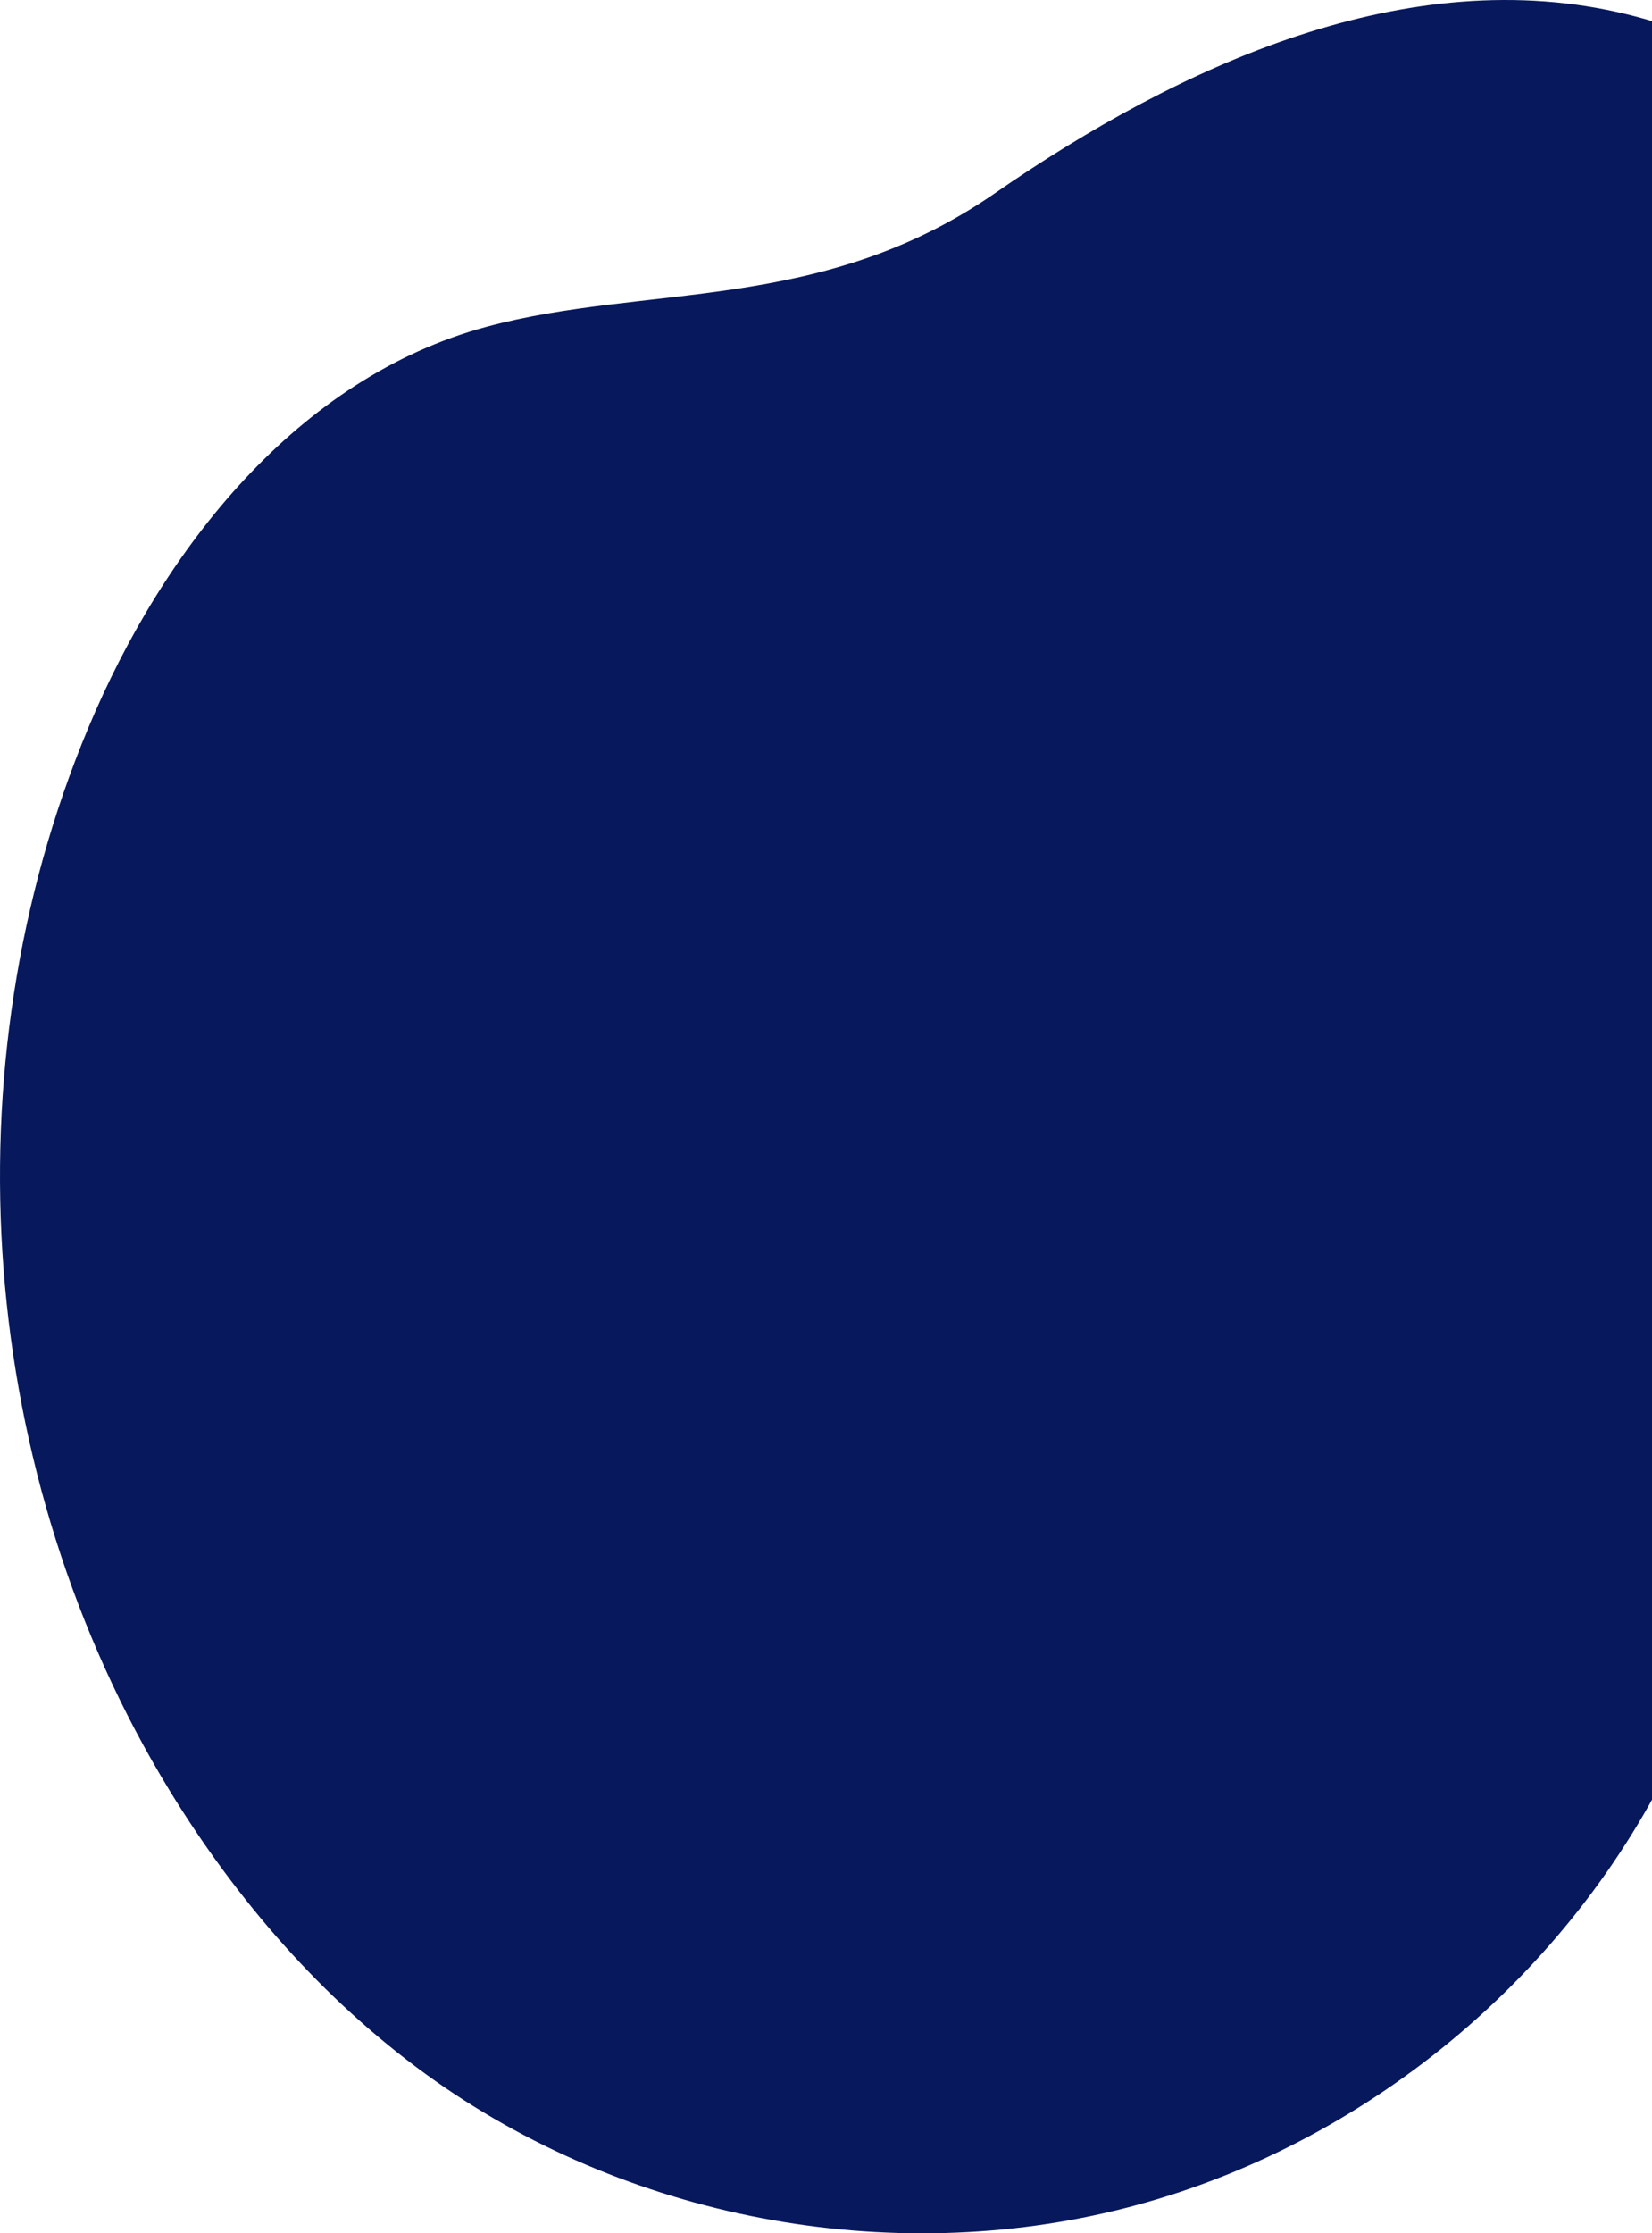
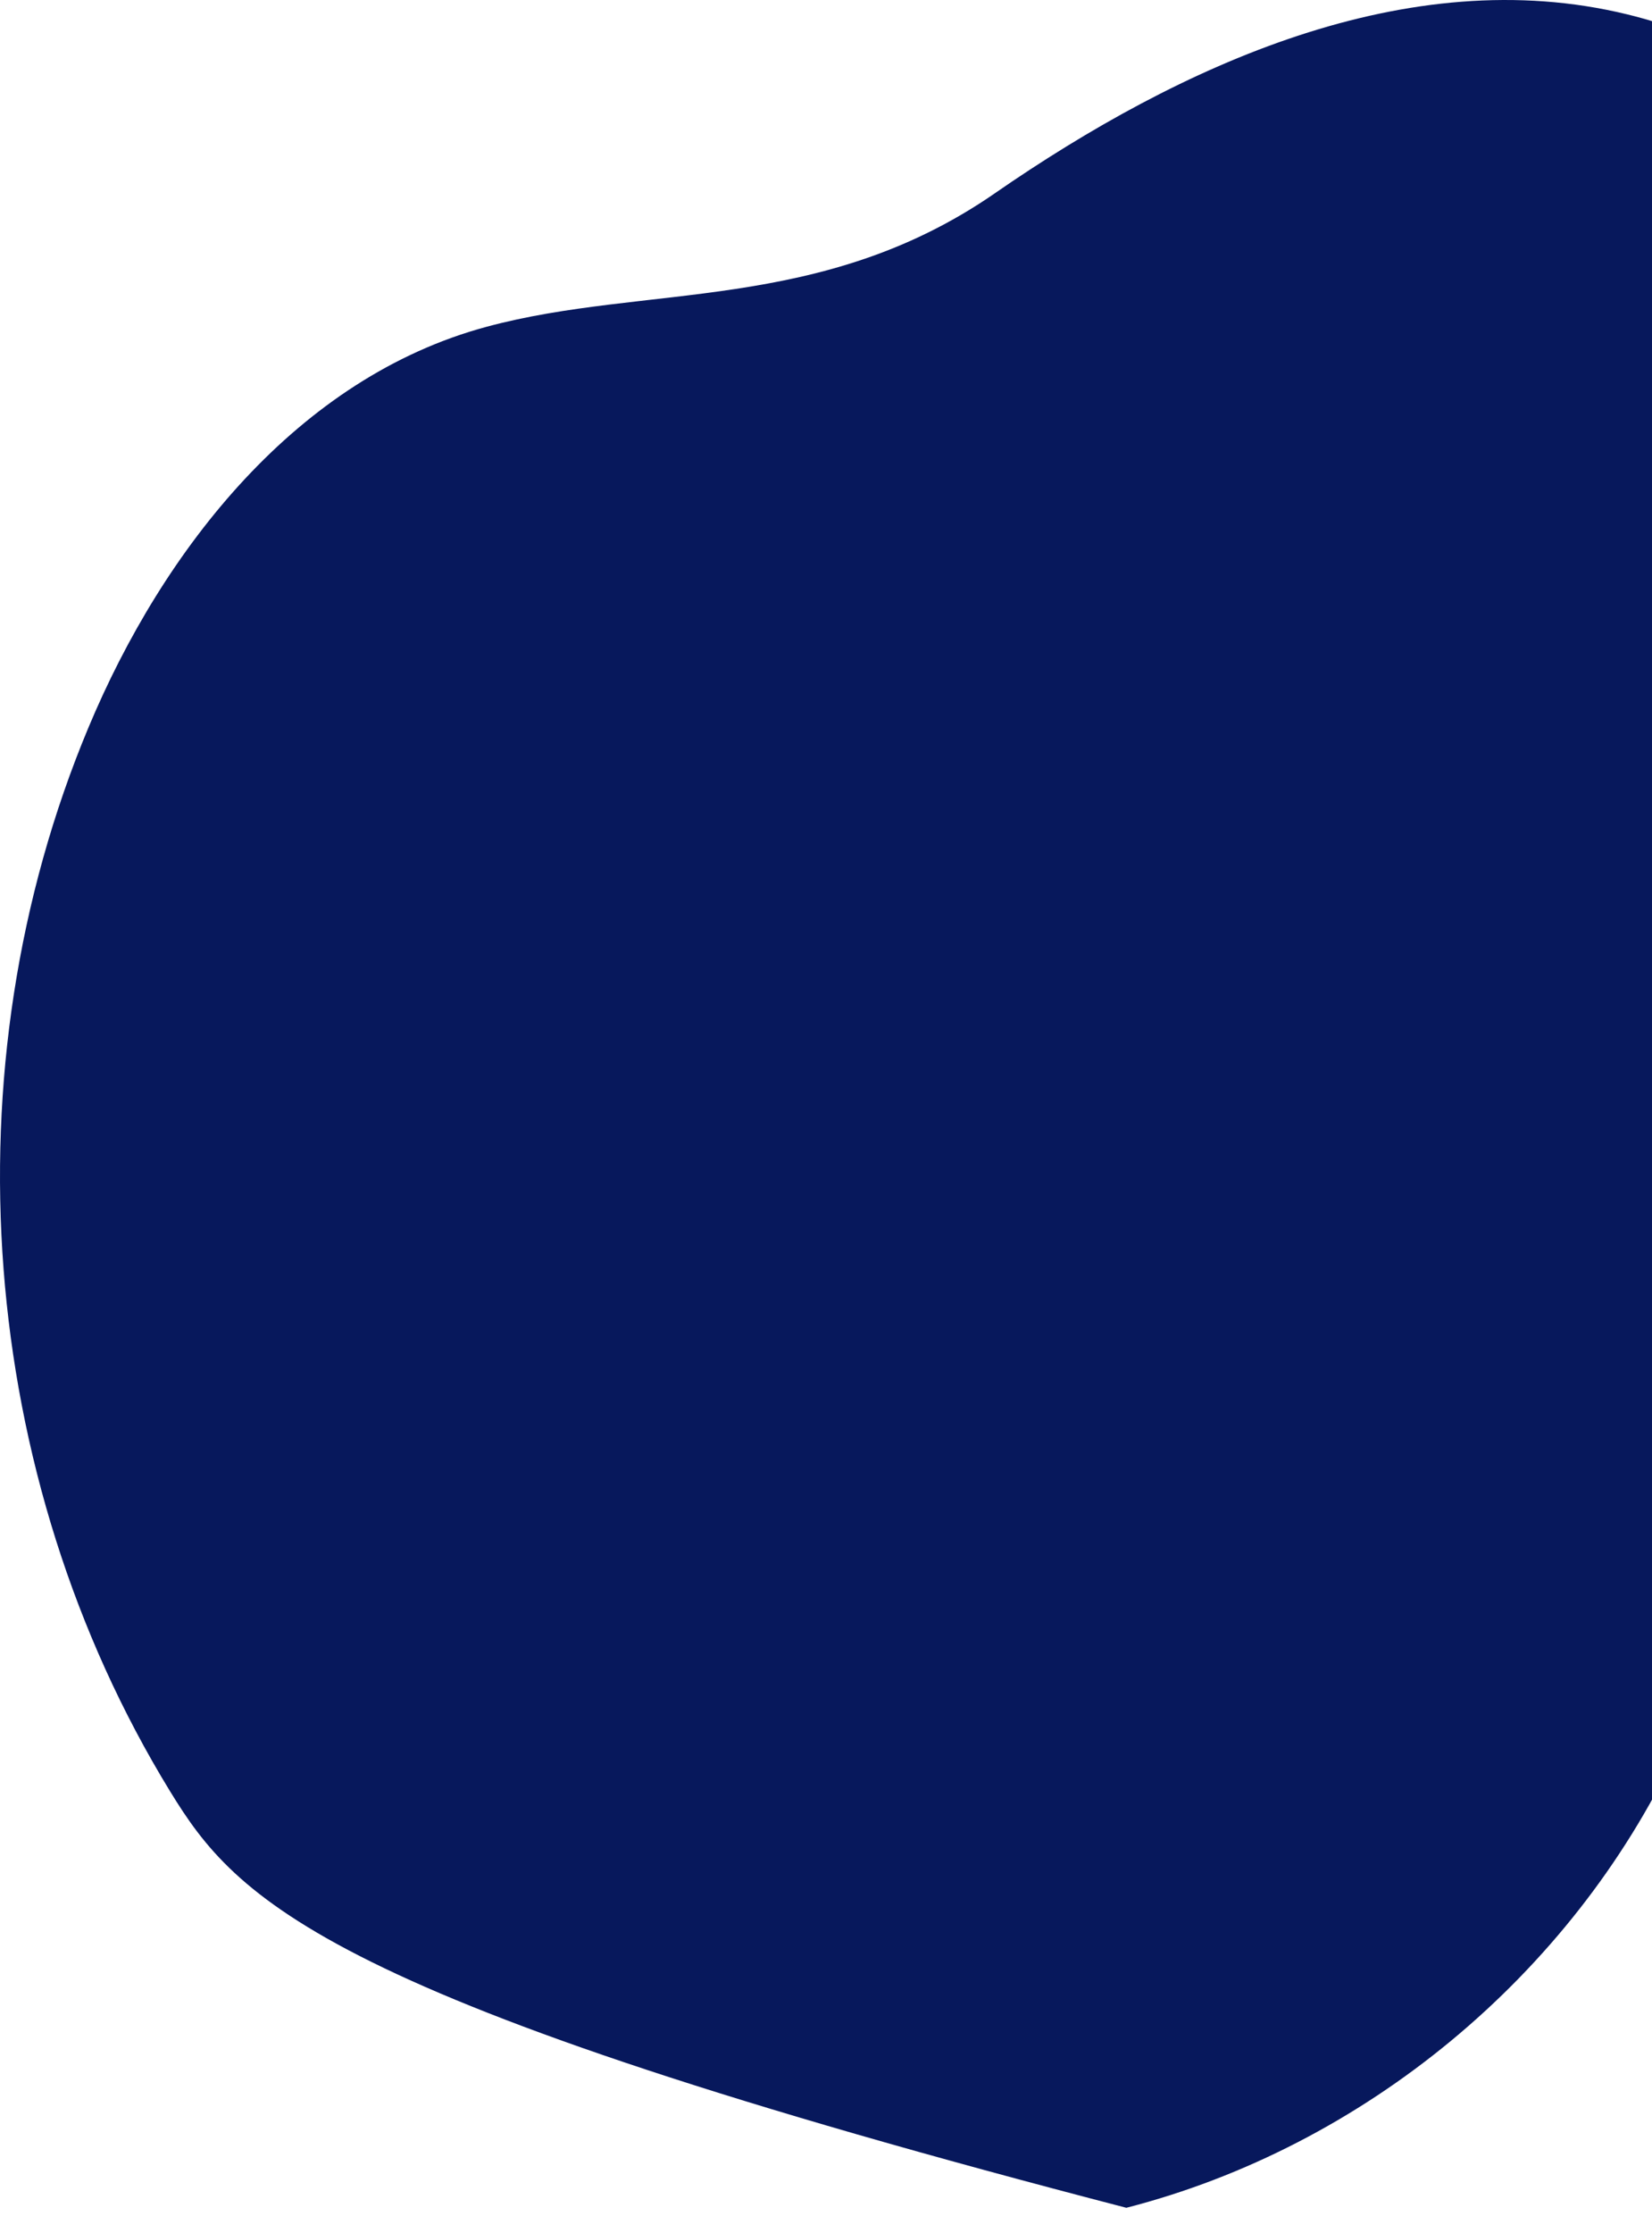
<svg xmlns="http://www.w3.org/2000/svg" width="151" height="204" viewBox="0 0 151 204" fill="none">
-   <path d="M90.928 17.658C107.915 5.92 128.663 -3.567 148.717 1.308C163.747 4.962 176.042 16.396 183.672 29.874C188.901 39.108 192.265 49.864 190.548 60.34C188.46 73.081 179.387 83.362 173.532 94.864C163.177 115.212 162.938 139.461 153.197 160.11C143.613 180.426 124.685 196.085 102.952 201.668C81.223 207.254 57.105 202.657 38.938 189.471C29.466 182.595 21.641 173.578 15.523 163.589C-2.065 134.859 -4.93 97.583 8.069 66.493C14.951 50.03 27.256 34.493 44.464 29.852C59.084 25.906 75.019 28.654 90.932 17.658H90.928Z" fill="#07185C" />
+   <path d="M90.928 17.658C107.915 5.92 128.663 -3.567 148.717 1.308C163.747 4.962 176.042 16.396 183.672 29.874C188.901 39.108 192.265 49.864 190.548 60.34C188.46 73.081 179.387 83.362 173.532 94.864C163.177 115.212 162.938 139.461 153.197 160.11C143.613 180.426 124.685 196.085 102.952 201.668C29.466 182.595 21.641 173.578 15.523 163.589C-2.065 134.859 -4.93 97.583 8.069 66.493C14.951 50.03 27.256 34.493 44.464 29.852C59.084 25.906 75.019 28.654 90.932 17.658H90.928Z" fill="#07185C" />
</svg>